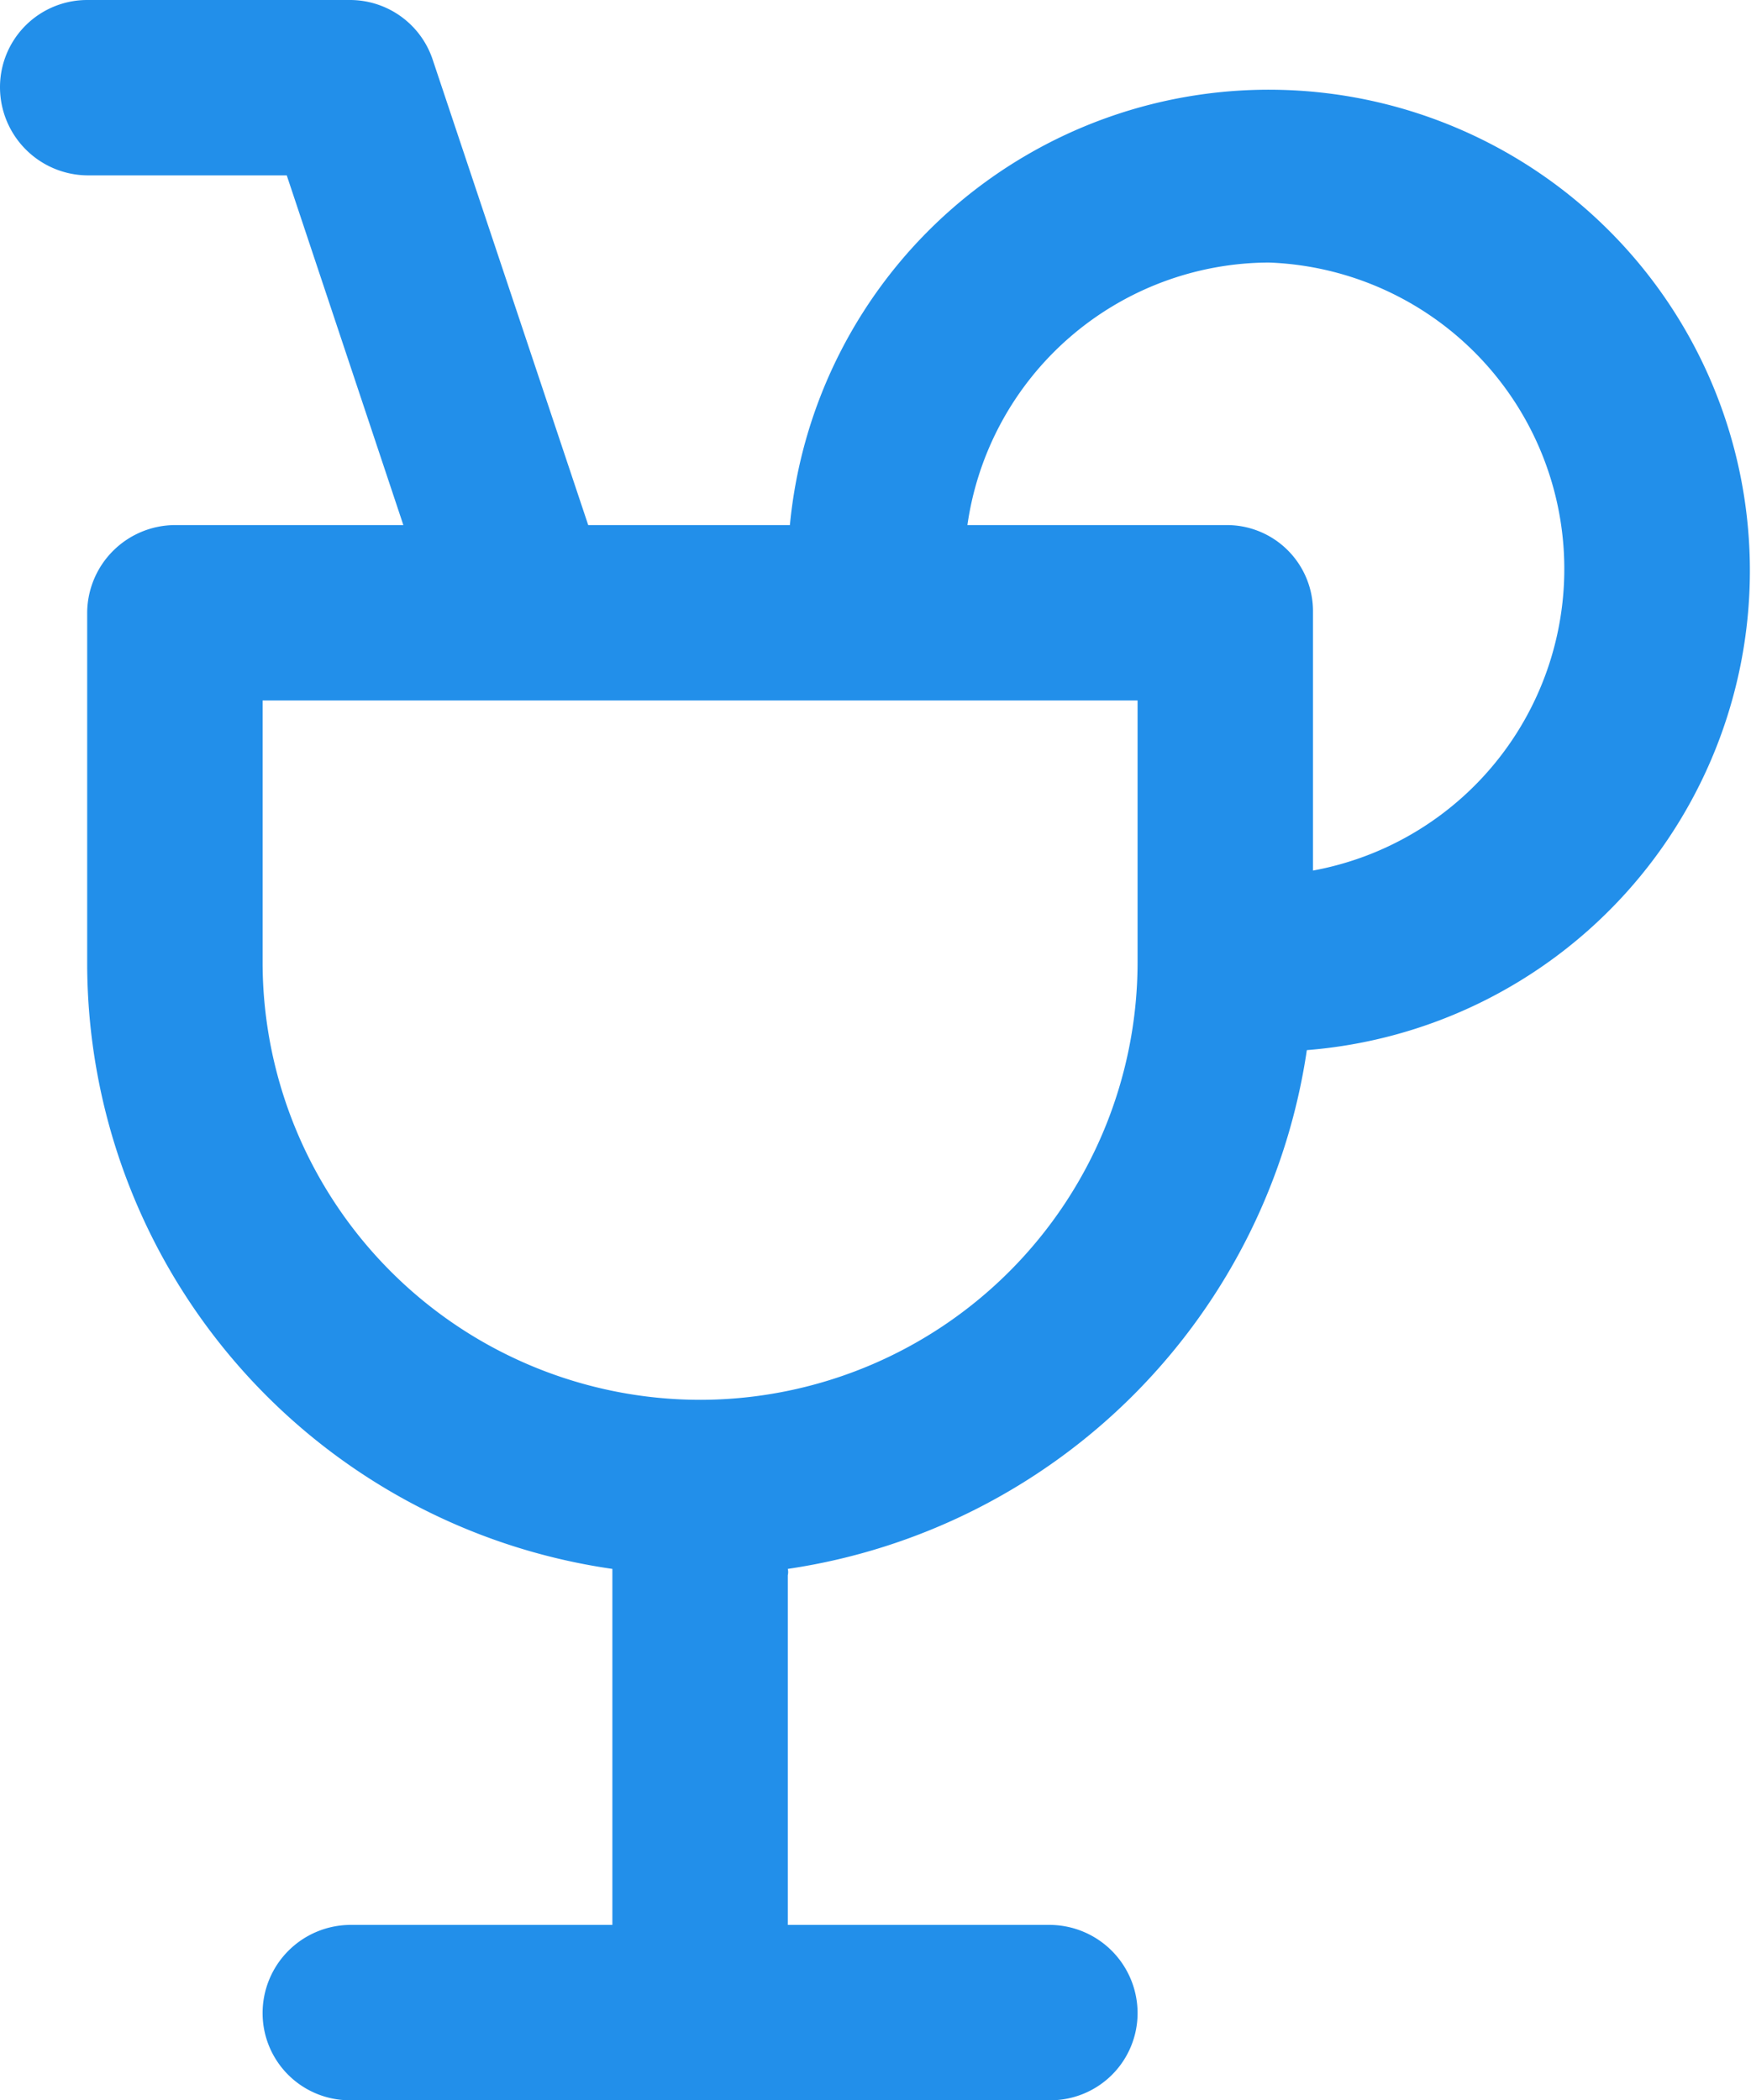
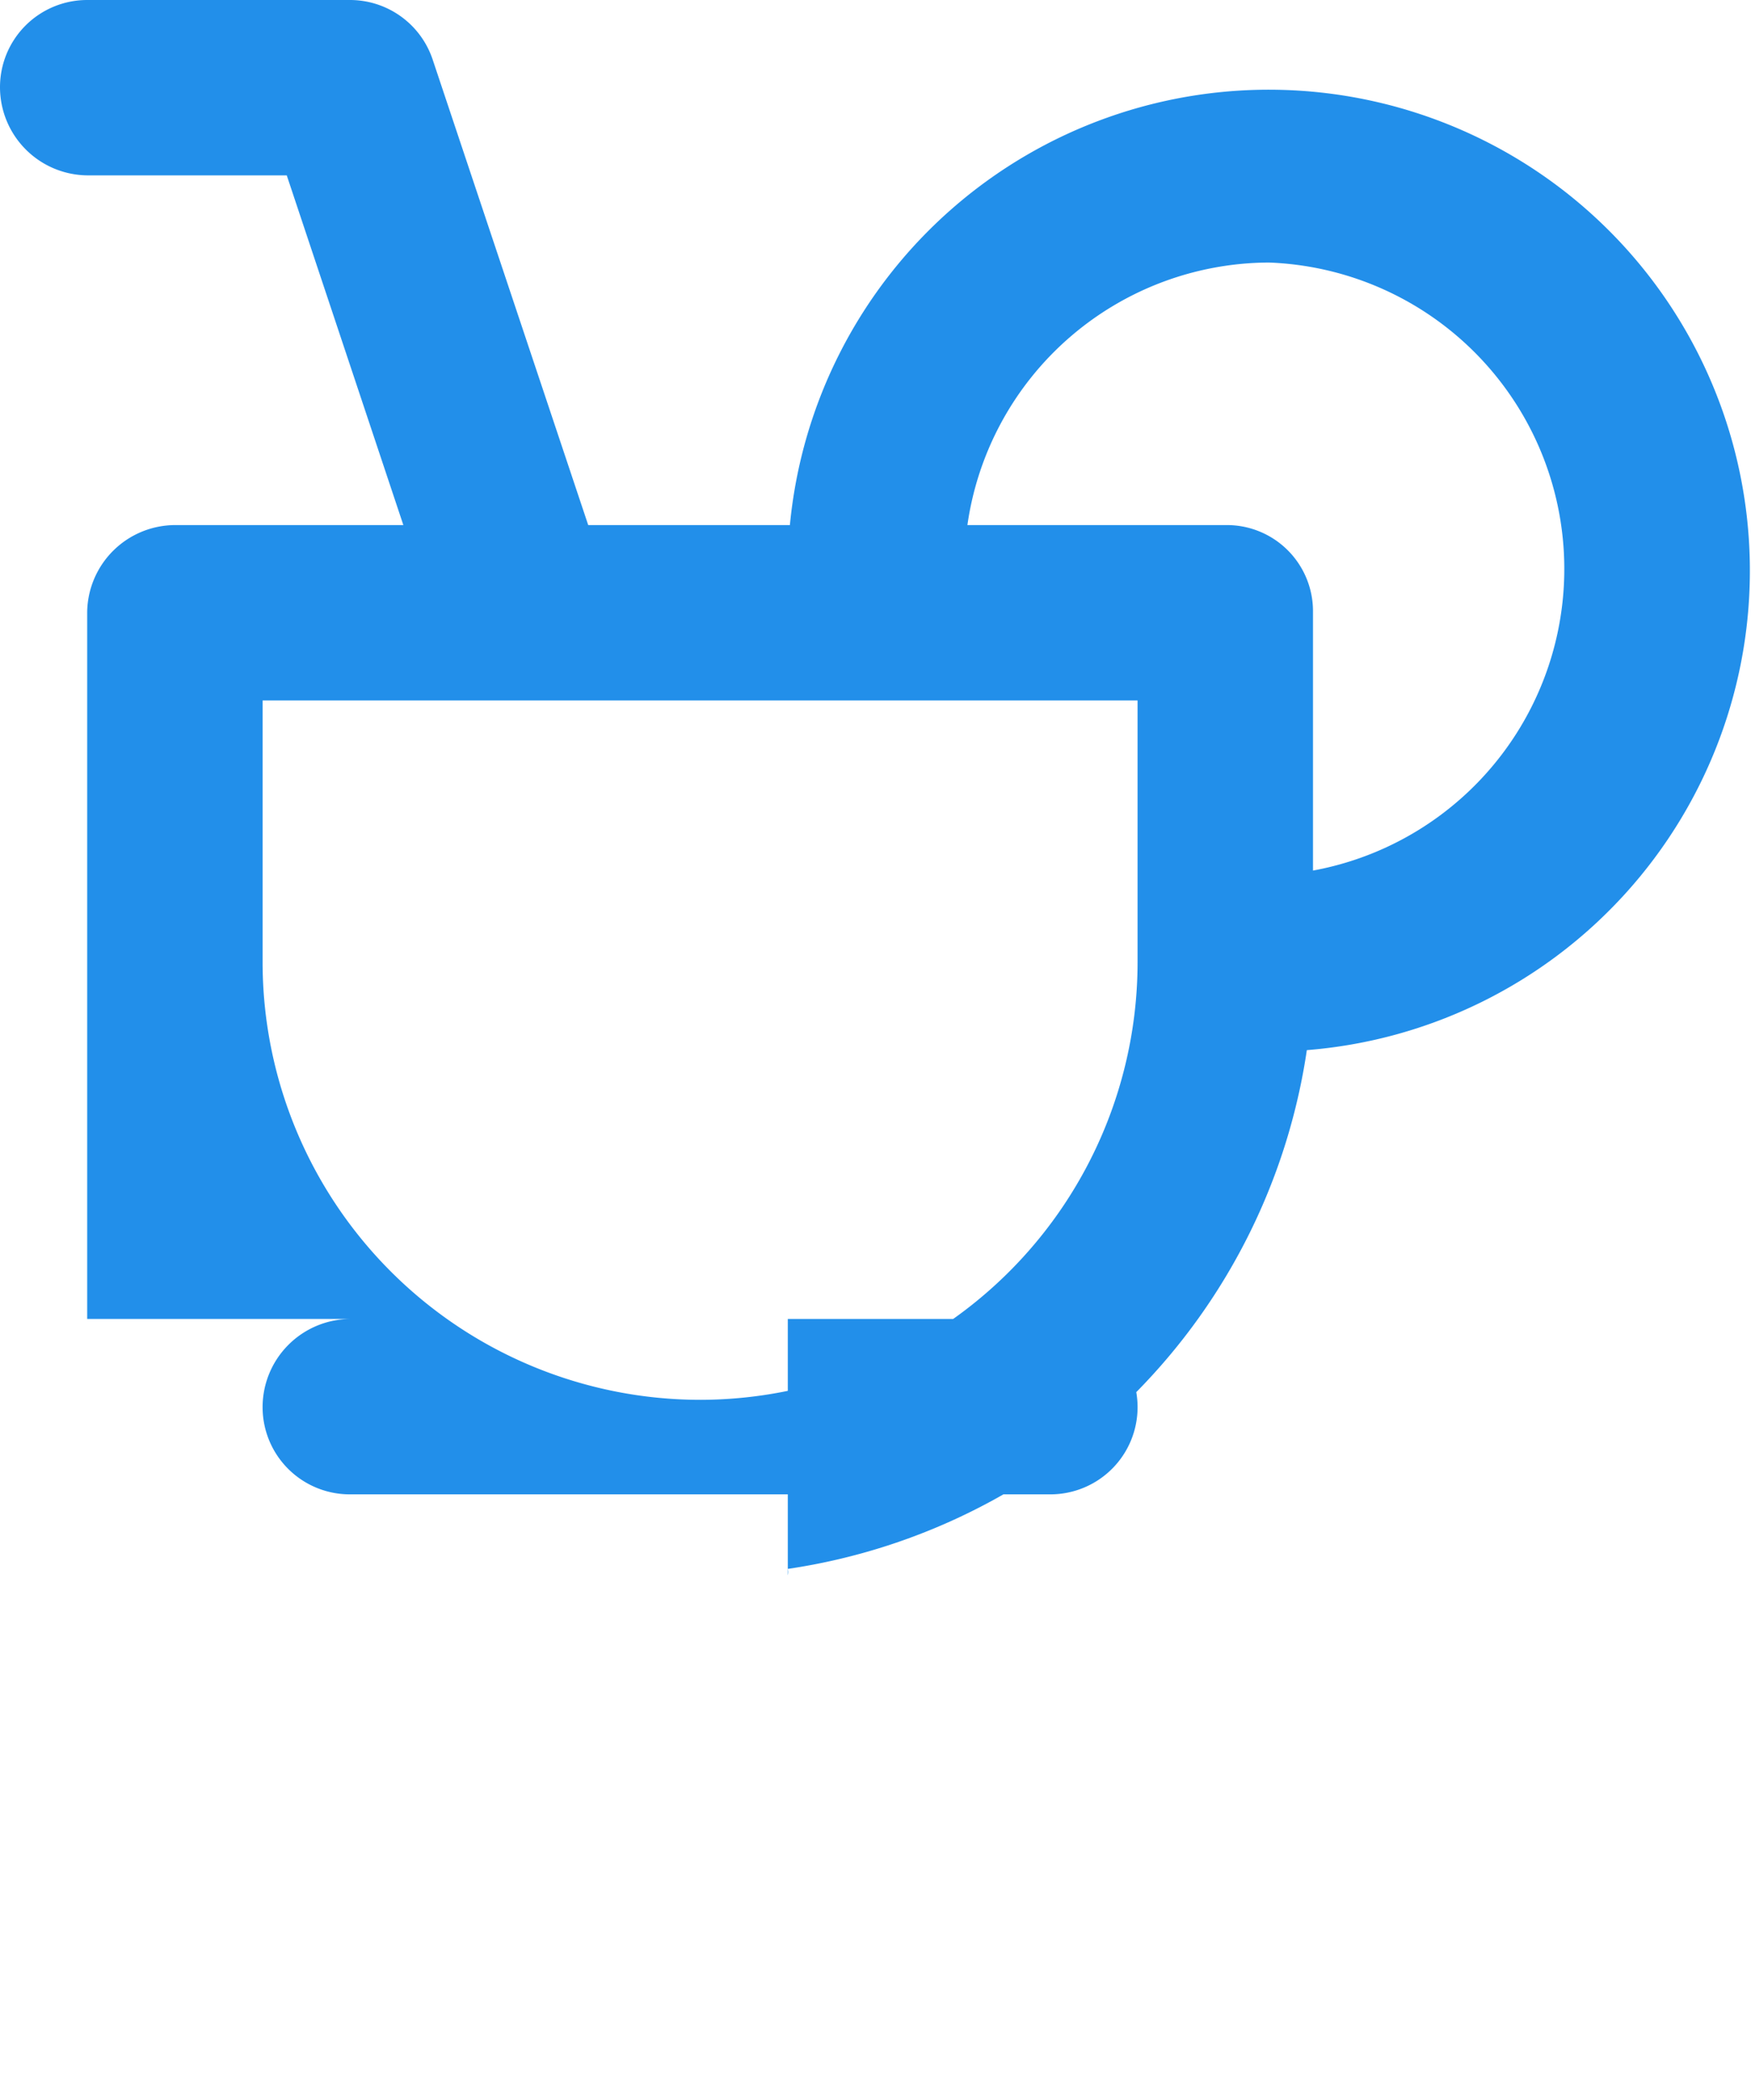
<svg xmlns="http://www.w3.org/2000/svg" width="16.67" height="20" viewBox="0 0 16.67 20">
-   <path d="M6.67,13.33A4.17,4.17,0,0,1,2.5,9.17V6.67h8.33v2.5a4.17,4.17,0,0,1-4.16,4.16ZM12.08,2.5a2.92,2.92,0,0,1,.42,5.79V5.83A.82.82,0,0,0,11.67,5H9.21A2.91,2.91,0,0,1,12.08,2.5ZM12.44,10A4.58,4.58,0,1,0,7.52,5H5.6L4.12.57A.83.83,0,0,0,3.33,0H.83A.83.83,0,0,0,0,.83a.84.84,0,0,0,.83.84h1.9L3.84,5H1.67a.84.84,0,0,0-.84.83V9.17a5.83,5.83,0,0,0,5,5.77s0,0,0,.06v3.33H3.33a.84.84,0,0,0-.83.84.83.83,0,0,0,.83.83H10a.83.83,0,0,0,.83-.83.84.84,0,0,0-.83-.84H7.5V15a.13.13,0,0,0,0-.06,5.86,5.86,0,0,0,4.95-5Z" style="fill:#228fea" />
+   <path d="M6.67,13.33A4.17,4.17,0,0,1,2.5,9.17V6.67h8.33v2.5a4.17,4.17,0,0,1-4.16,4.16ZM12.08,2.5a2.92,2.92,0,0,1,.42,5.79V5.83A.82.82,0,0,0,11.67,5H9.21A2.91,2.91,0,0,1,12.08,2.5ZM12.44,10A4.58,4.58,0,1,0,7.52,5H5.6L4.12.57A.83.83,0,0,0,3.33,0H.83A.83.83,0,0,0,0,.83a.84.84,0,0,0,.83.84h1.9L3.84,5H1.67a.84.84,0,0,0-.84.83V9.17s0,0,0,.06v3.33H3.33a.84.84,0,0,0-.83.84.83.83,0,0,0,.83.83H10a.83.83,0,0,0,.83-.83.84.84,0,0,0-.83-.84H7.5V15a.13.13,0,0,0,0-.06,5.86,5.86,0,0,0,4.95-5Z" style="fill:#228fea" />
</svg>